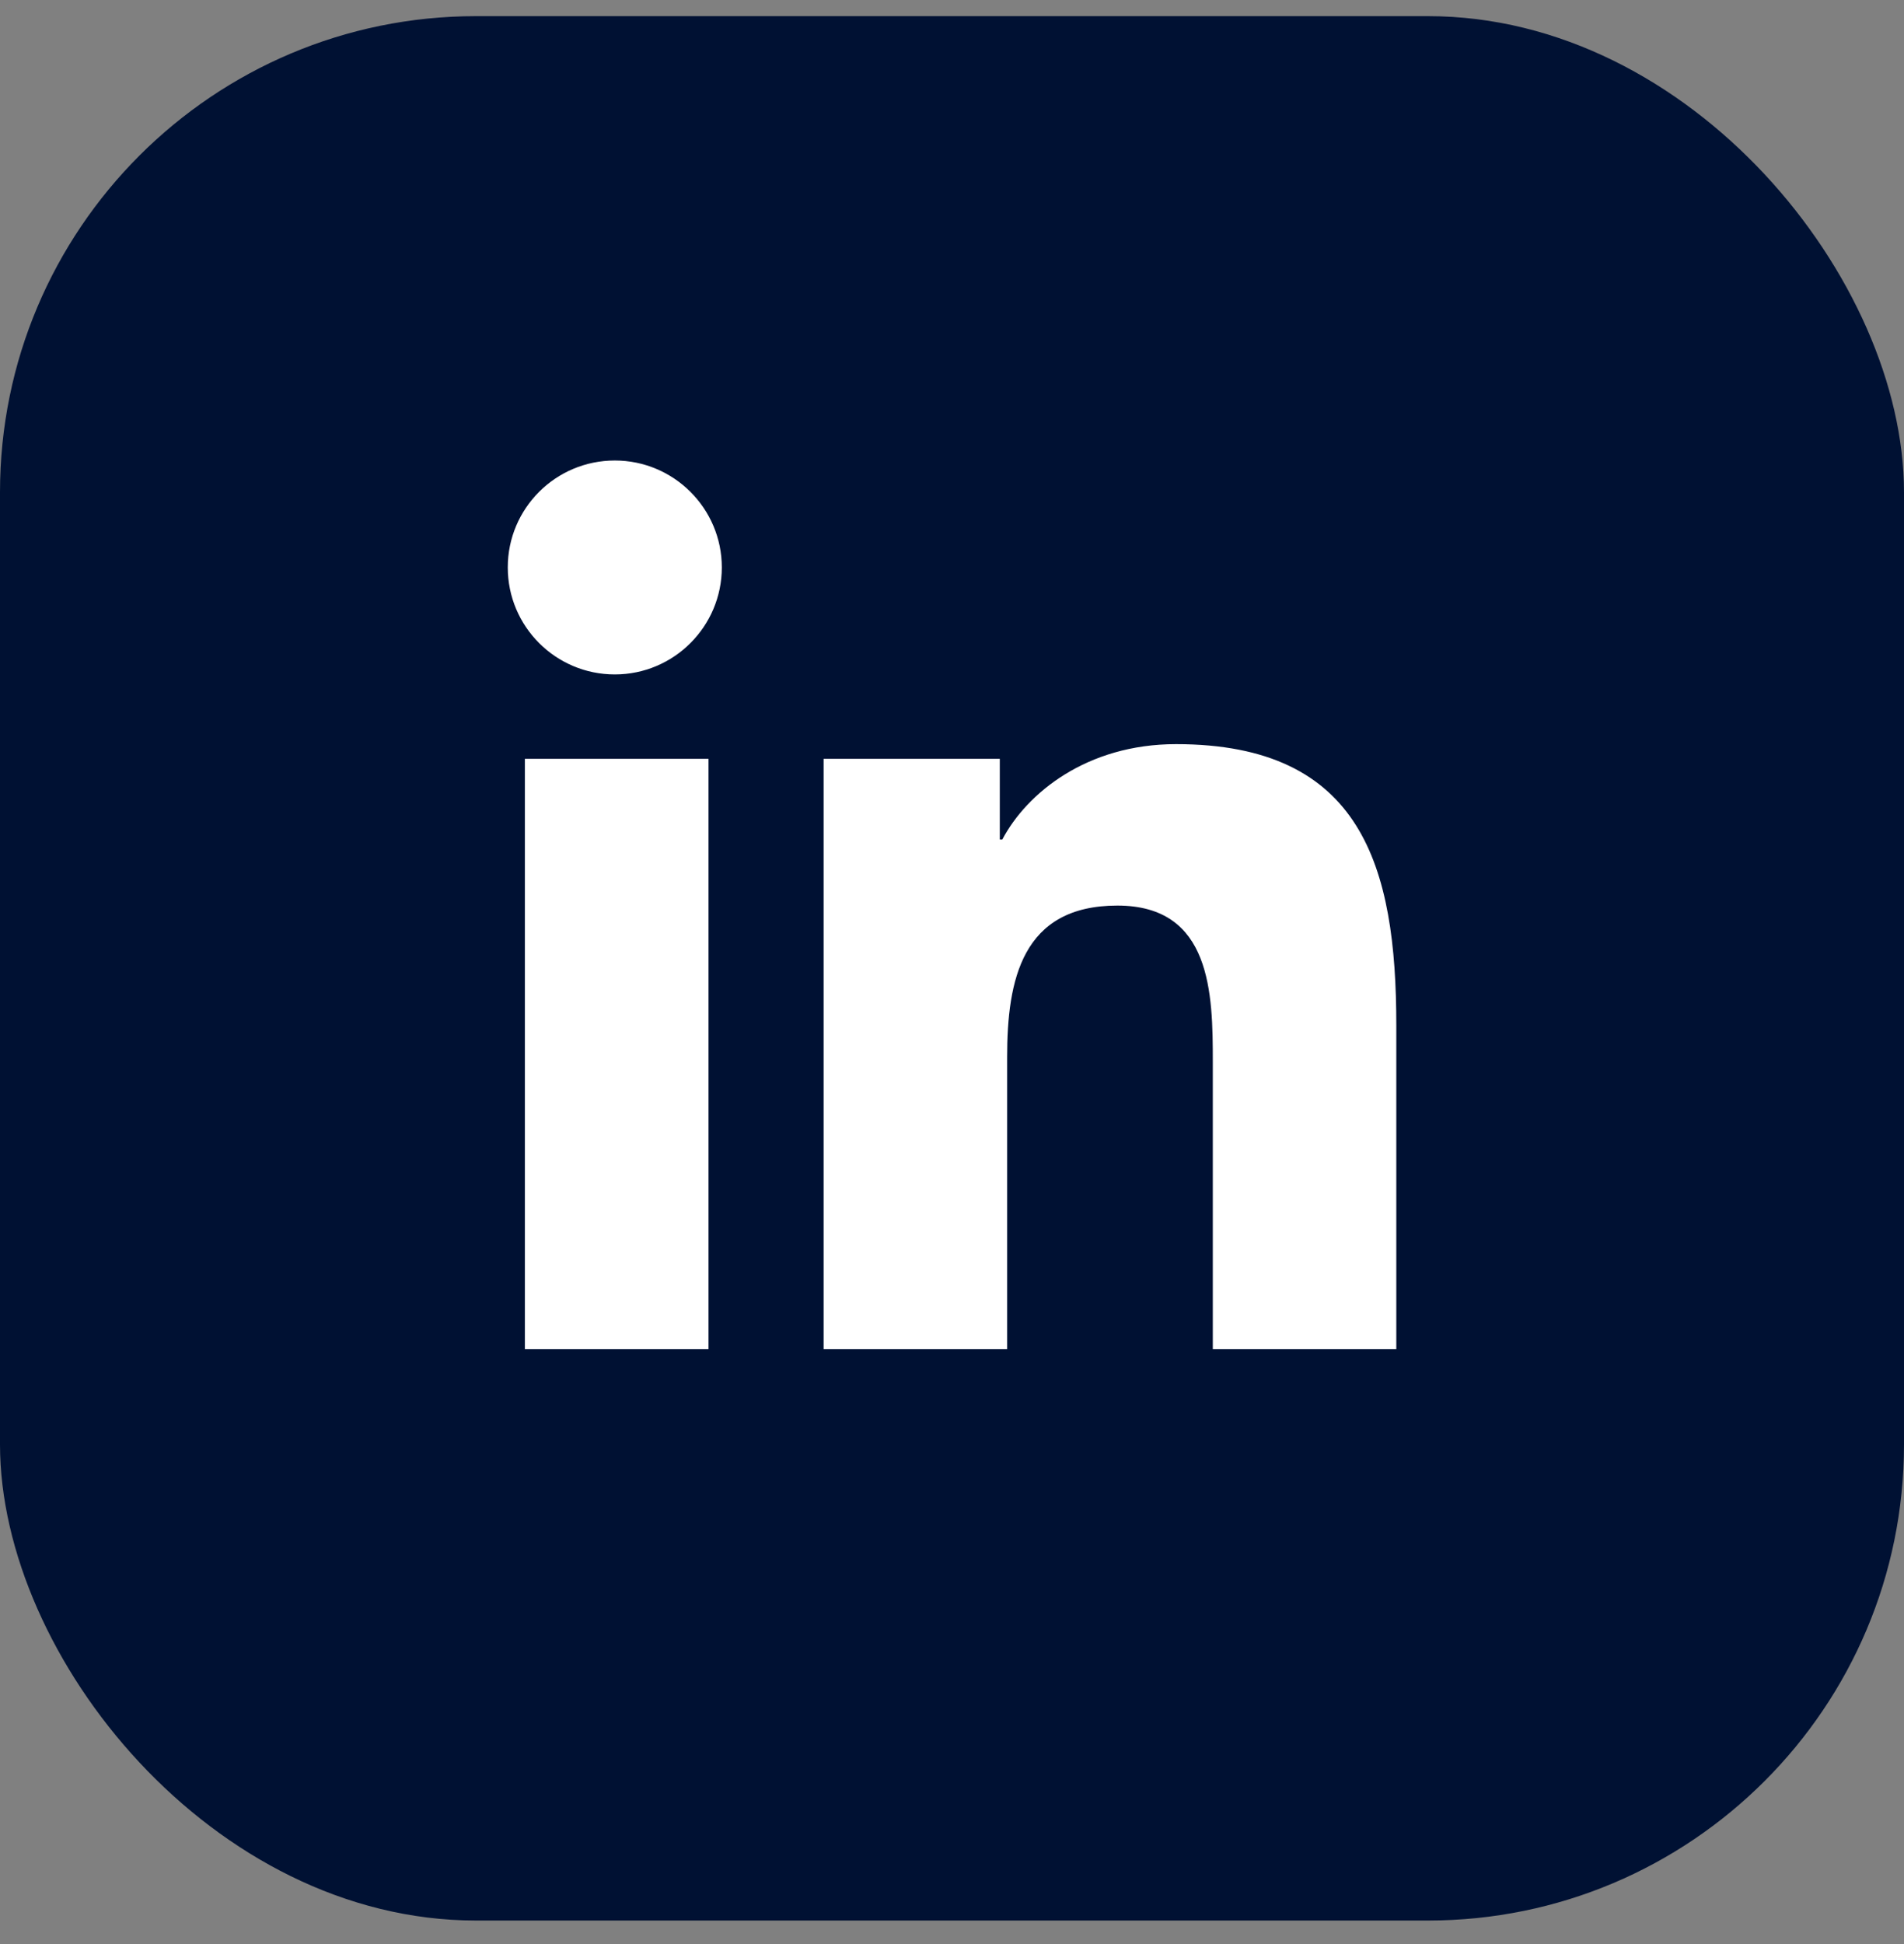
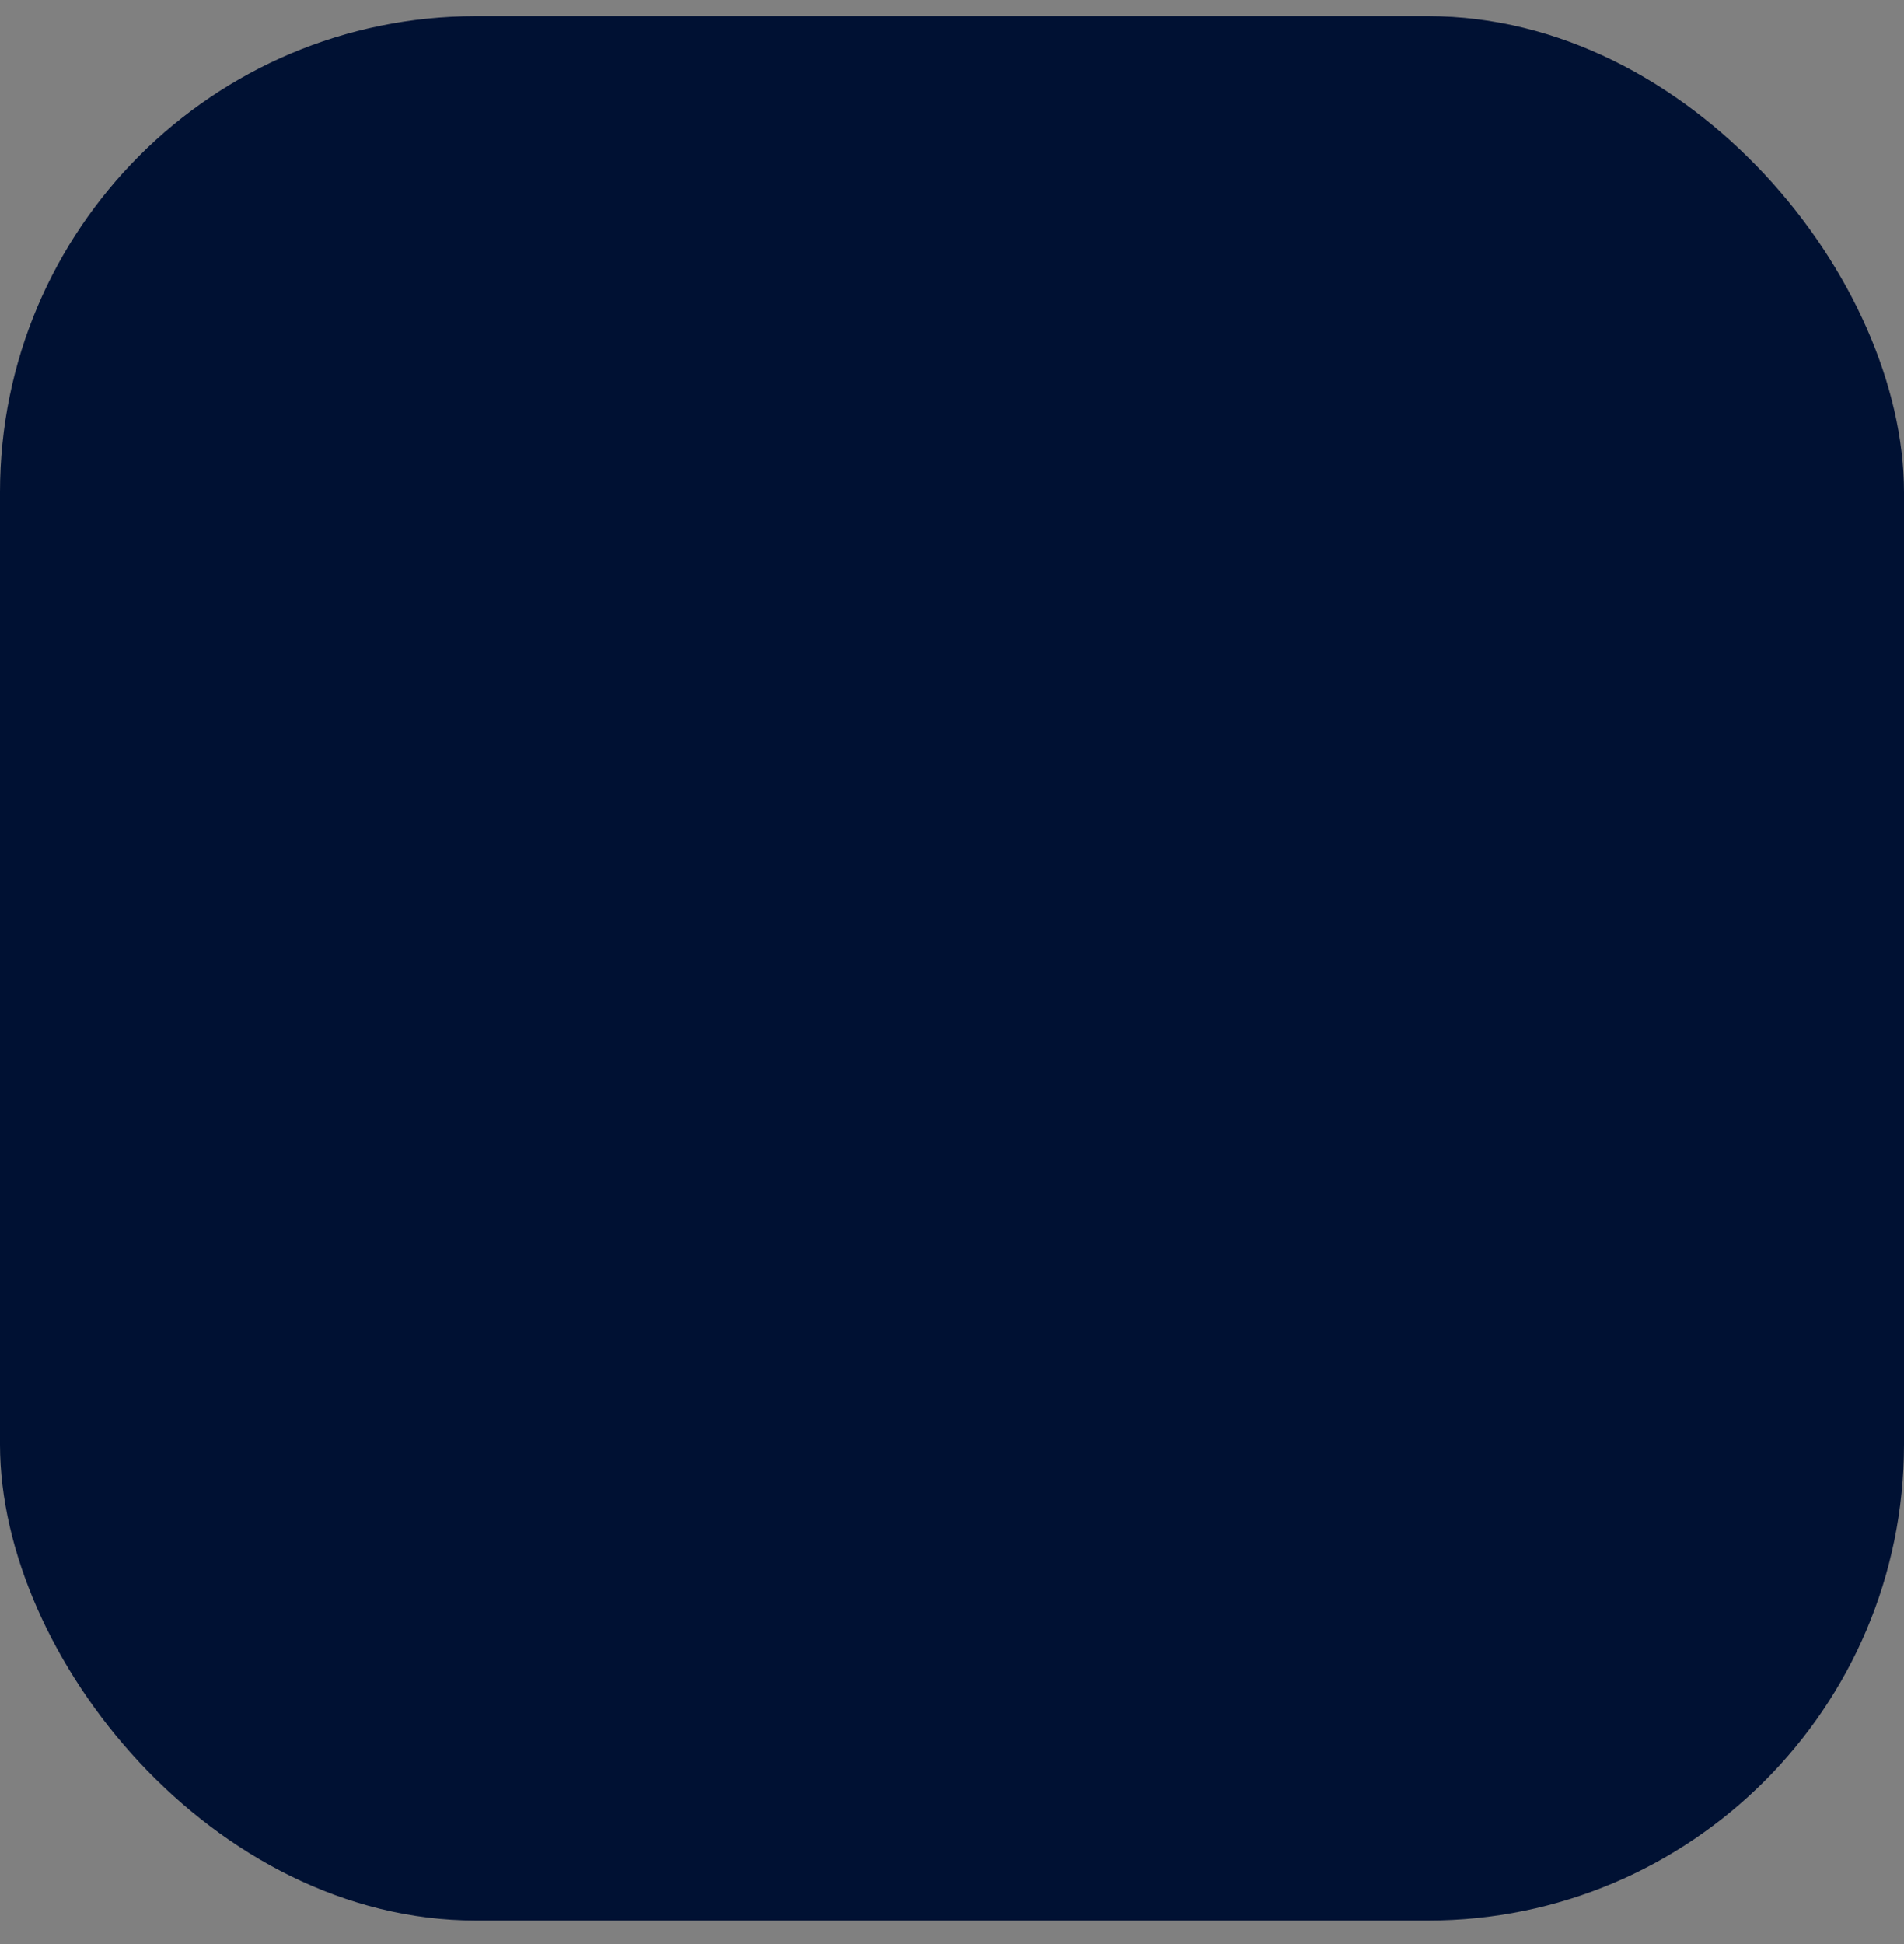
<svg xmlns="http://www.w3.org/2000/svg" width="48" height="49" viewBox="0 0 48 49" fill="none">
  <rect x="0" y="0" width="48" height="49" fill="#808080" stroke="none" />
  <rect y="0.407" width="48" height="48" rx="12" fill="#001133" />
-   <path d="M17.861 34.007H13.232V19.126H17.861V34.007ZM15.5 16.999C14.008 16.999 12.801 15.79 12.801 14.302C12.801 12.814 14.009 11.607 15.5 11.607C16.987 11.607 18.197 12.816 18.197 14.302C18.197 15.79 16.987 16.999 15.5 16.999ZM35.201 34.007H30.575V26.77C30.575 25.044 30.544 22.825 28.169 22.825C25.761 22.825 25.39 24.704 25.39 26.645V34.007H20.764V19.126H25.205V21.16H25.268C25.886 19.99 27.396 18.756 29.648 18.756C34.335 18.756 35.201 21.838 35.201 25.846V34.007Z" fill="white" />
</svg>